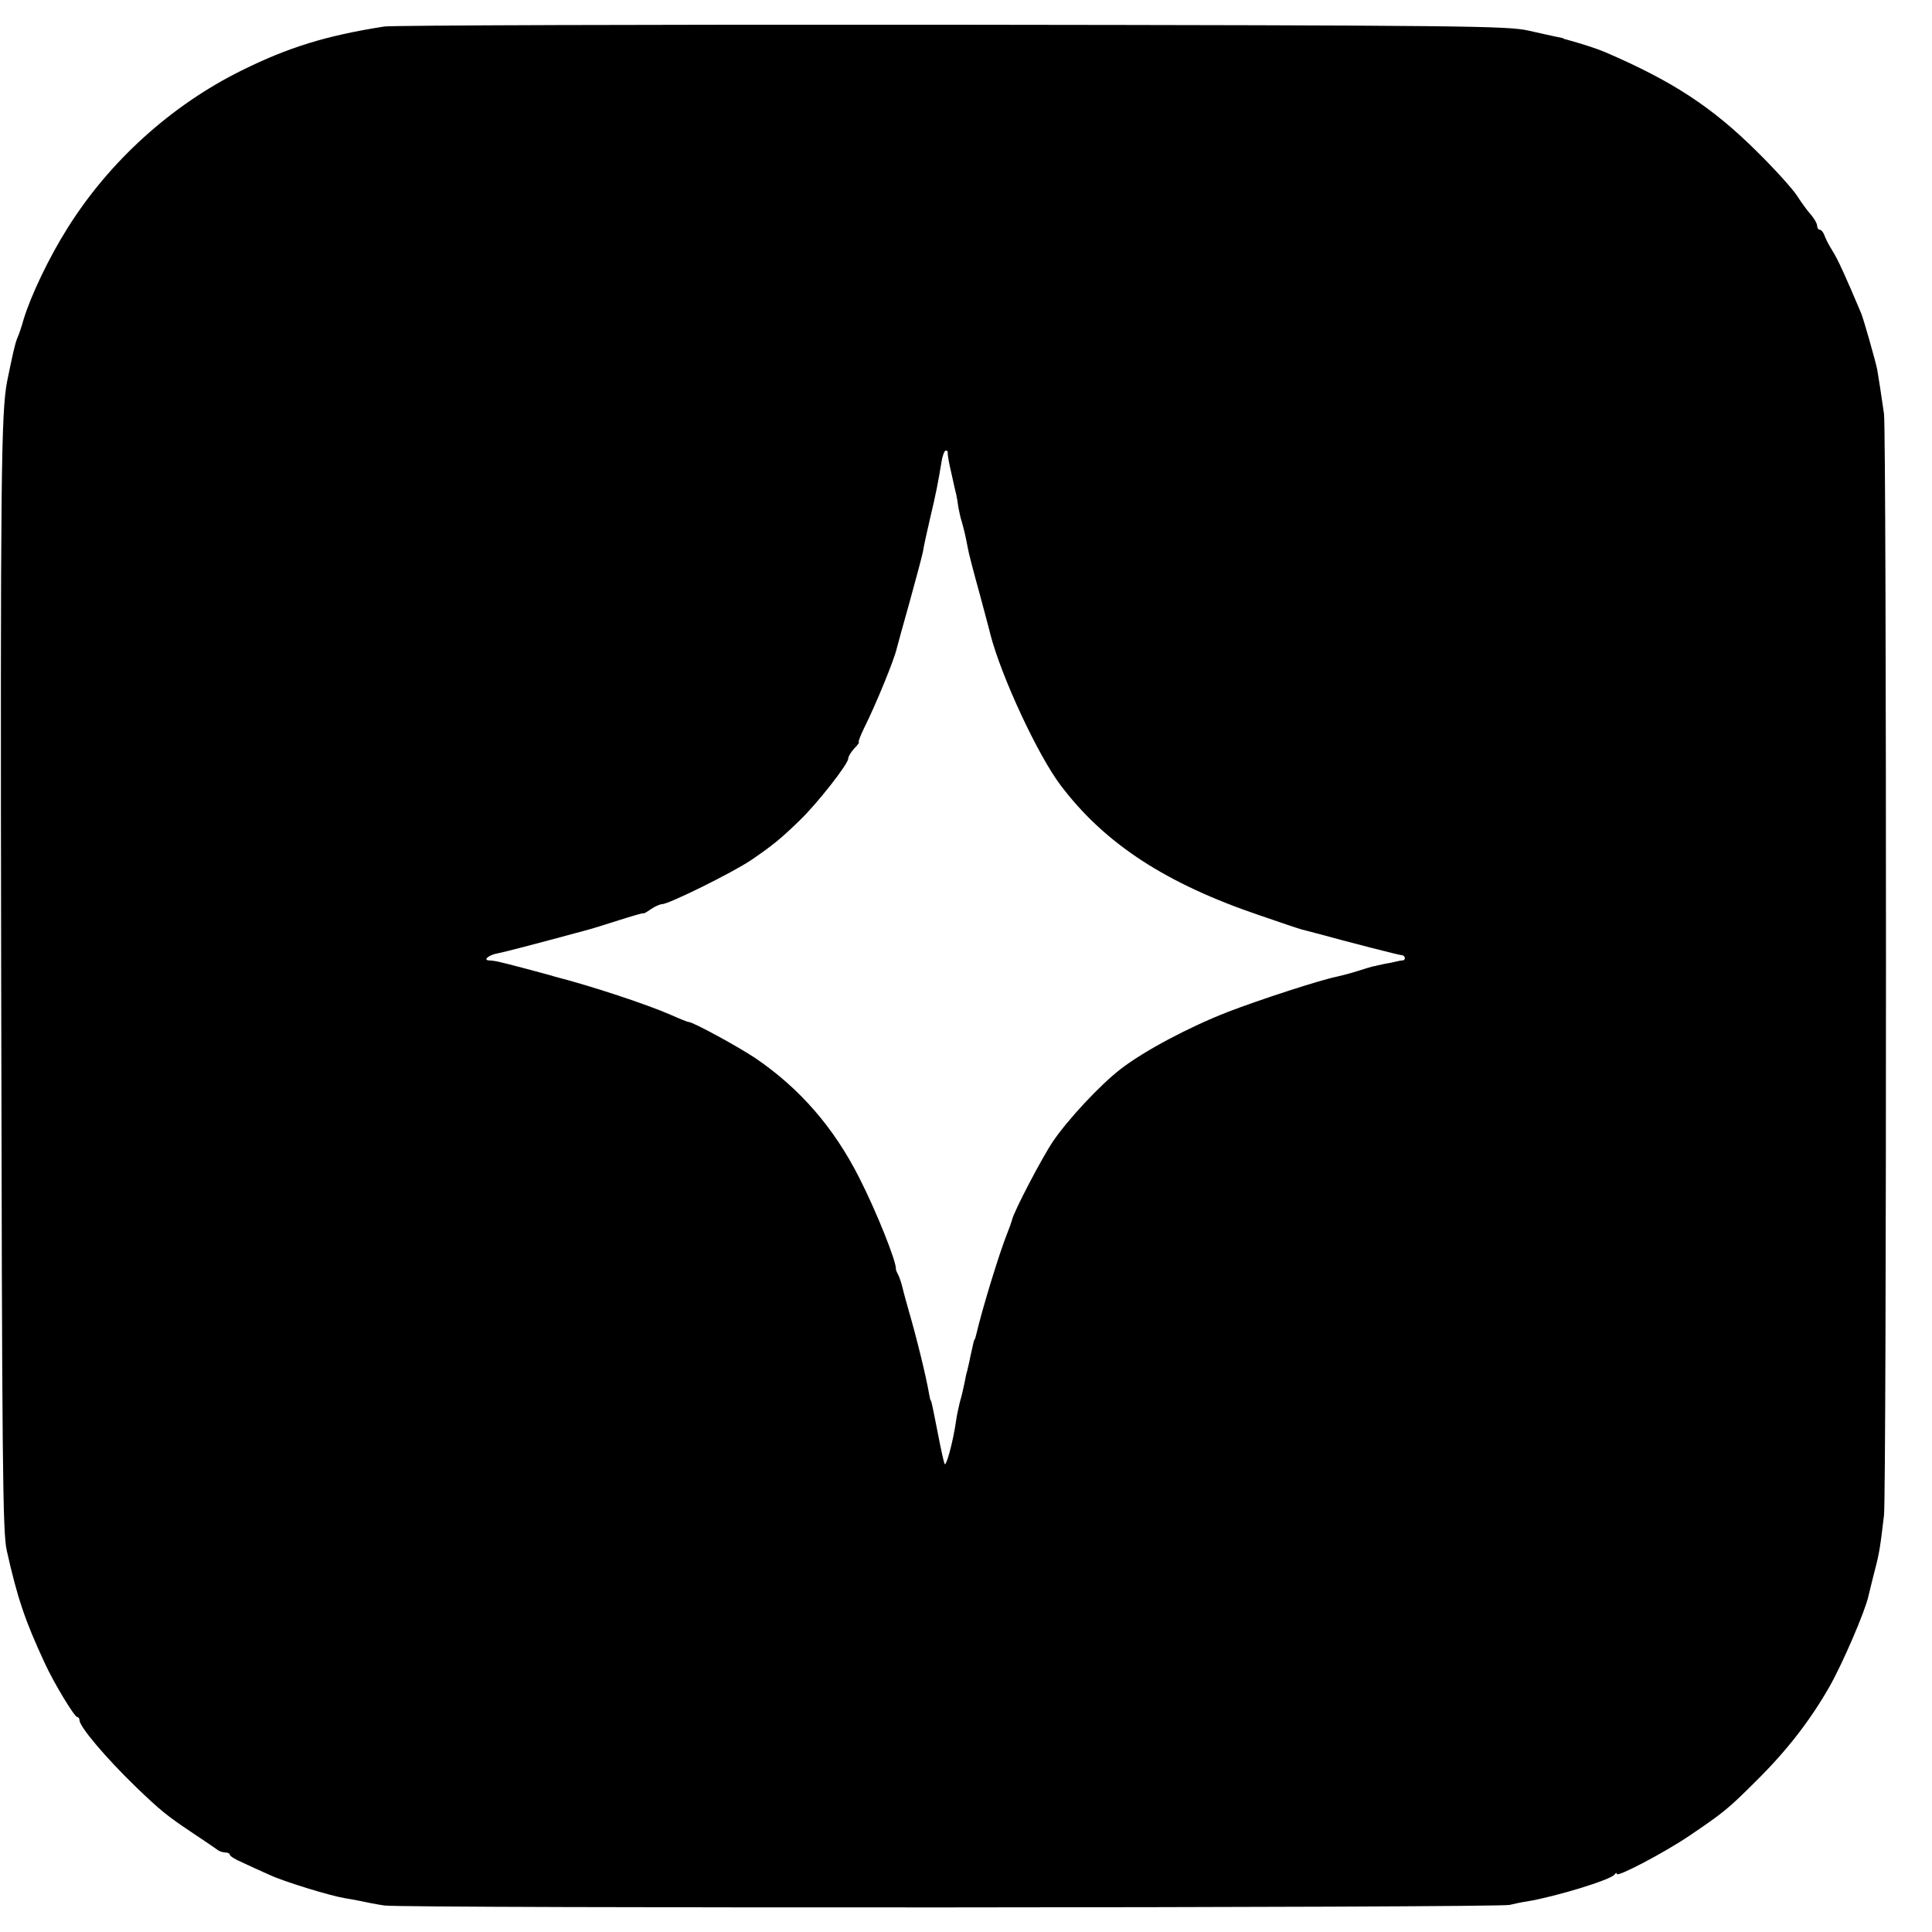
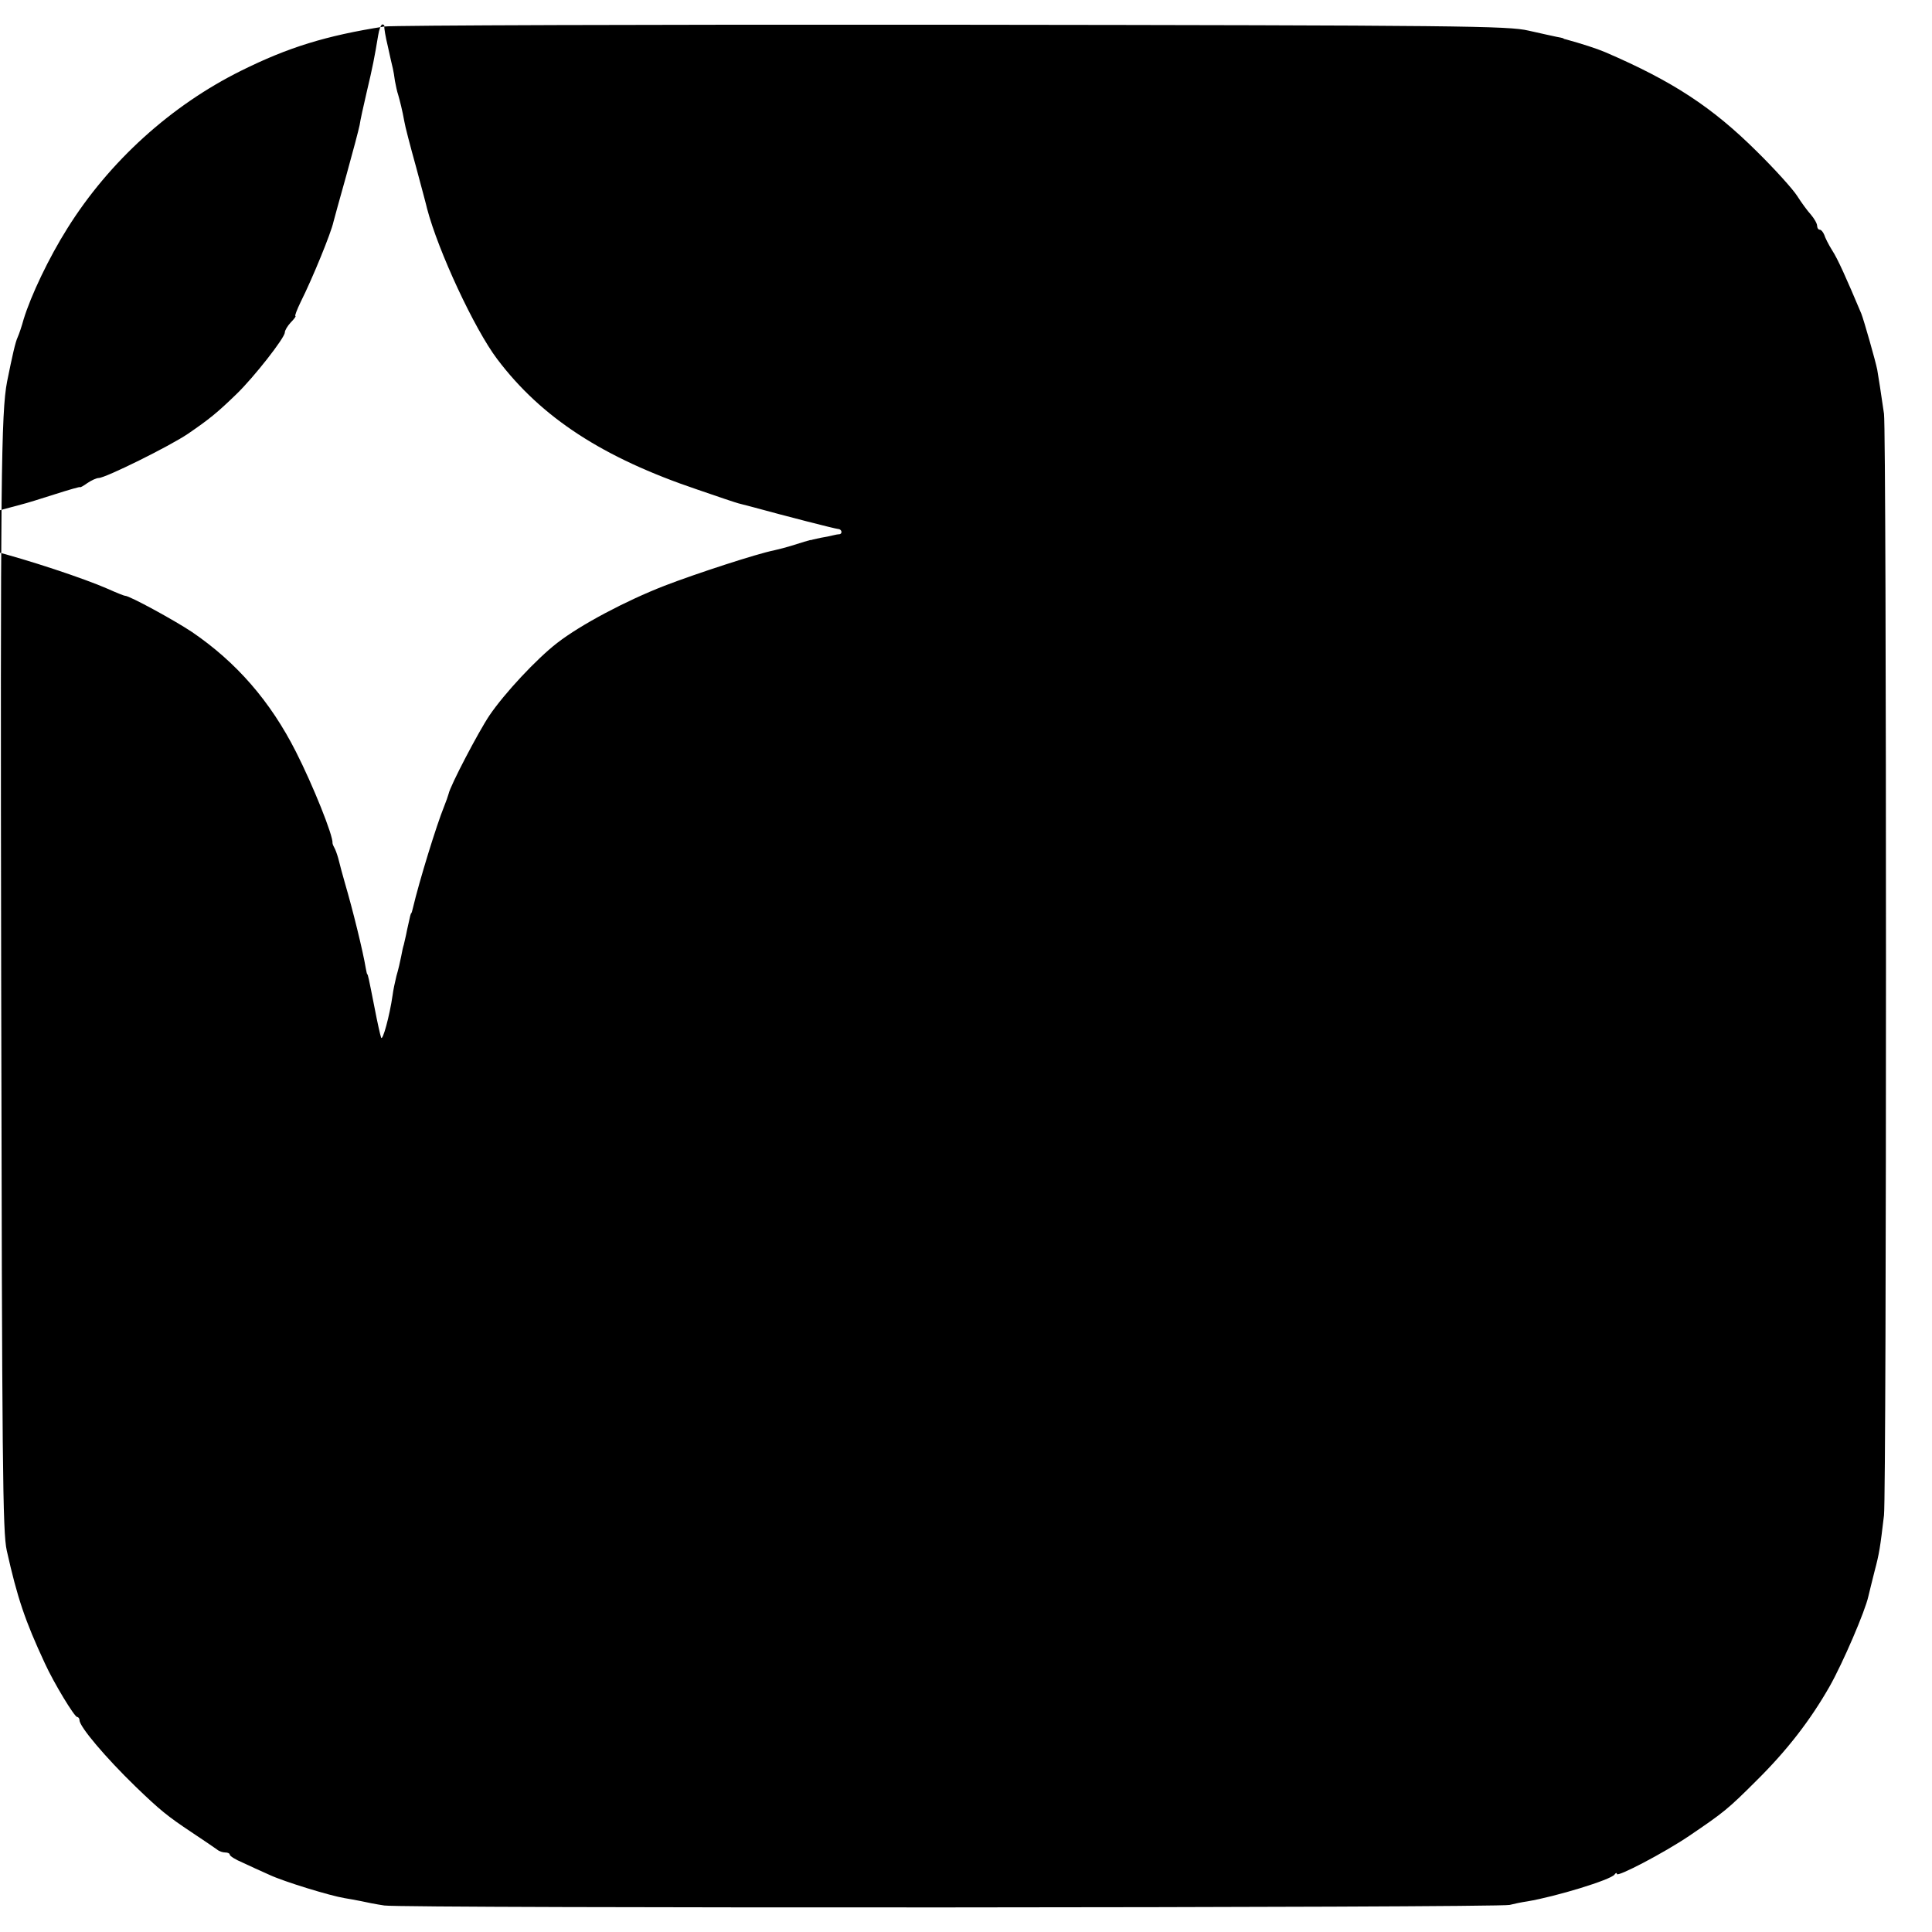
<svg xmlns="http://www.w3.org/2000/svg" version="1.0" width="656pt" height="656pt" viewBox="0 0 656 656" preserveAspectRatio="xMidYMid meet">
  <g transform="translate(0,656) scale(0.1,-0.1)" fill="#000000" stroke="none">
-     <path d="M1305 6470 c-198 -31 -327 -71 -486 -150 -238 -118 -448 -308 -590 -535 -63 -100 -124 -228 -149 -310 -6 -22 -15 -49 -20 -60 -8 -17 -18 -62 -36 -151 -20 -105 -23 -323 -20 -2024 3 -1668 5 -1883 19 -1945 36 -161 62 -238 129 -382 31 -68 101 -183 110 -183 4 0 8 -5 8 -11 0 -22 89 -127 190 -225 84 -81 109 -101 190 -155 41 -27 80 -54 87 -59 7 -6 19 -10 28 -10 8 0 15 -3 15 -7 0 -5 19 -17 43 -27 23 -11 65 -30 92 -42 49 -23 206 -71 255 -79 14 -2 39 -7 55 -10 17 -4 53 -11 80 -15 57 -10 3789 -8 3821 2 12 3 39 9 60 12 96 16 283 73 296 91 4 6 8 7 8 2 0 -12 159 71 245 129 118 80 132 91 230 189 103 102 182 204 248 320 44 78 120 254 131 305 3 14 13 52 21 85 16 60 19 80 32 190 9 78 9 3675 0 3740 -10 70 -19 127 -23 150 -6 30 -45 167 -54 190 -51 121 -80 186 -99 215 -12 19 -24 43 -27 53 -4 9 -10 17 -15 17 -5 0 -9 6 -9 13 0 8 -10 25 -21 38 -12 13 -33 42 -47 64 -14 22 -75 90 -136 150 -152 151 -286 239 -516 338 -28 12 -81 29 -132 43 -5 1 -9 2 -10 4 -2 1 -12 3 -23 5 -11 2 -54 12 -95 21 -69 16 -218 18 -1955 20 -1034 1 -1902 -2 -1930 -6z m1913 -1447 c-1 -5 4 -35 12 -68 7 -33 15 -67 17 -75 2 -8 5 -27 7 -42 3 -15 7 -36 11 -47 6 -21 14 -52 21 -91 2 -14 20 -83 40 -155 19 -71 36 -134 37 -140 38 -145 161 -409 238 -511 150 -199 359 -335 679 -443 69 -24 132 -45 140 -47 8 -2 31 -8 50 -13 113 -31 277 -73 288 -74 13 0 17 -16 5 -18 -5 0 -15 -2 -23 -4 -8 -2 -26 -6 -40 -8 -14 -3 -26 -6 -27 -6 -2 -1 -6 -2 -10 -2 -5 -1 -28 -8 -53 -16 -25 -8 -56 -16 -70 -19 -56 -11 -262 -78 -371 -120 -131 -51 -284 -132 -364 -194 -70 -54 -179 -171 -230 -246 -37 -55 -134 -240 -139 -267 -2 -7 -8 -25 -15 -42 -26 -64 -84 -252 -106 -345 -2 -8 -4 -16 -5 -17 -3 -3 -3 -3 -15 -58 -4 -22 -10 -44 -11 -50 -2 -5 -6 -23 -9 -40 -3 -16 -10 -46 -16 -66 -5 -20 -11 -49 -13 -65 -10 -70 -34 -158 -39 -144 -3 8 -13 53 -22 100 -21 107 -23 115 -25 115 -1 0 -3 9 -5 20 -10 60 -44 198 -71 290 -8 28 -17 61 -20 74 -3 13 -9 31 -13 40 -5 9 -9 18 -9 21 3 24 -67 198 -124 310 -87 172 -202 304 -353 407 -60 40 -212 123 -227 123 -4 0 -31 11 -60 24 -80 35 -266 97 -398 131 -8 3 -51 14 -95 26 -91 24 -104 27 -125 28 -21 1 0 19 30 24 21 4 118 29 295 77 17 4 68 20 115 35 47 15 85 26 85 24 0 -2 11 4 25 14 13 9 31 17 38 17 23 0 241 108 303 150 73 50 100 72 165 135 59 57 164 191 164 209 0 7 9 22 20 34 12 12 19 22 16 22 -3 0 5 21 18 48 41 82 103 234 111 271 2 9 22 80 44 159 22 79 42 155 45 170 2 15 13 65 24 112 20 84 27 120 39 193 3 20 10 37 14 37 5 0 8 -3 7 -7z" />
+     <path d="M1305 6470 c-198 -31 -327 -71 -486 -150 -238 -118 -448 -308 -590 -535 -63 -100 -124 -228 -149 -310 -6 -22 -15 -49 -20 -60 -8 -17 -18 -62 -36 -151 -20 -105 -23 -323 -20 -2024 3 -1668 5 -1883 19 -1945 36 -161 62 -238 129 -382 31 -68 101 -183 110 -183 4 0 8 -5 8 -11 0 -22 89 -127 190 -225 84 -81 109 -101 190 -155 41 -27 80 -54 87 -59 7 -6 19 -10 28 -10 8 0 15 -3 15 -7 0 -5 19 -17 43 -27 23 -11 65 -30 92 -42 49 -23 206 -71 255 -79 14 -2 39 -7 55 -10 17 -4 53 -11 80 -15 57 -10 3789 -8 3821 2 12 3 39 9 60 12 96 16 283 73 296 91 4 6 8 7 8 2 0 -12 159 71 245 129 118 80 132 91 230 189 103 102 182 204 248 320 44 78 120 254 131 305 3 14 13 52 21 85 16 60 19 80 32 190 9 78 9 3675 0 3740 -10 70 -19 127 -23 150 -6 30 -45 167 -54 190 -51 121 -80 186 -99 215 -12 19 -24 43 -27 53 -4 9 -10 17 -15 17 -5 0 -9 6 -9 13 0 8 -10 25 -21 38 -12 13 -33 42 -47 64 -14 22 -75 90 -136 150 -152 151 -286 239 -516 338 -28 12 -81 29 -132 43 -5 1 -9 2 -10 4 -2 1 -12 3 -23 5 -11 2 -54 12 -95 21 -69 16 -218 18 -1955 20 -1034 1 -1902 -2 -1930 -6z c-1 -5 4 -35 12 -68 7 -33 15 -67 17 -75 2 -8 5 -27 7 -42 3 -15 7 -36 11 -47 6 -21 14 -52 21 -91 2 -14 20 -83 40 -155 19 -71 36 -134 37 -140 38 -145 161 -409 238 -511 150 -199 359 -335 679 -443 69 -24 132 -45 140 -47 8 -2 31 -8 50 -13 113 -31 277 -73 288 -74 13 0 17 -16 5 -18 -5 0 -15 -2 -23 -4 -8 -2 -26 -6 -40 -8 -14 -3 -26 -6 -27 -6 -2 -1 -6 -2 -10 -2 -5 -1 -28 -8 -53 -16 -25 -8 -56 -16 -70 -19 -56 -11 -262 -78 -371 -120 -131 -51 -284 -132 -364 -194 -70 -54 -179 -171 -230 -246 -37 -55 -134 -240 -139 -267 -2 -7 -8 -25 -15 -42 -26 -64 -84 -252 -106 -345 -2 -8 -4 -16 -5 -17 -3 -3 -3 -3 -15 -58 -4 -22 -10 -44 -11 -50 -2 -5 -6 -23 -9 -40 -3 -16 -10 -46 -16 -66 -5 -20 -11 -49 -13 -65 -10 -70 -34 -158 -39 -144 -3 8 -13 53 -22 100 -21 107 -23 115 -25 115 -1 0 -3 9 -5 20 -10 60 -44 198 -71 290 -8 28 -17 61 -20 74 -3 13 -9 31 -13 40 -5 9 -9 18 -9 21 3 24 -67 198 -124 310 -87 172 -202 304 -353 407 -60 40 -212 123 -227 123 -4 0 -31 11 -60 24 -80 35 -266 97 -398 131 -8 3 -51 14 -95 26 -91 24 -104 27 -125 28 -21 1 0 19 30 24 21 4 118 29 295 77 17 4 68 20 115 35 47 15 85 26 85 24 0 -2 11 4 25 14 13 9 31 17 38 17 23 0 241 108 303 150 73 50 100 72 165 135 59 57 164 191 164 209 0 7 9 22 20 34 12 12 19 22 16 22 -3 0 5 21 18 48 41 82 103 234 111 271 2 9 22 80 44 159 22 79 42 155 45 170 2 15 13 65 24 112 20 84 27 120 39 193 3 20 10 37 14 37 5 0 8 -3 7 -7z" />
  </g>
</svg>